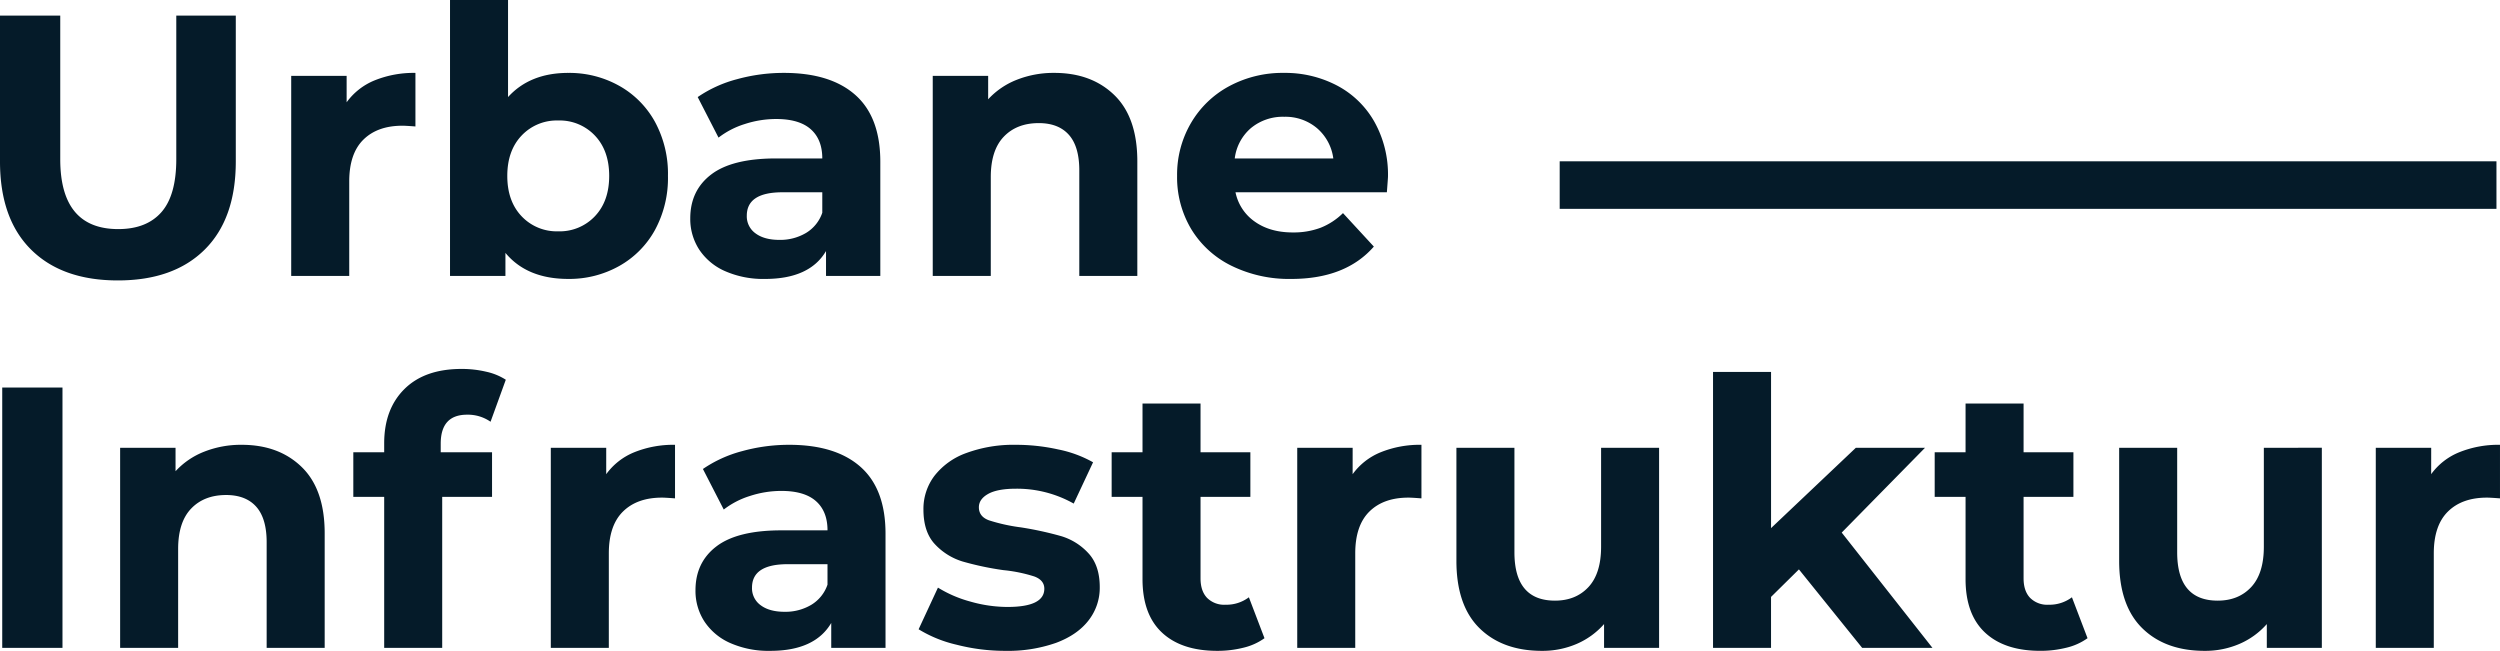
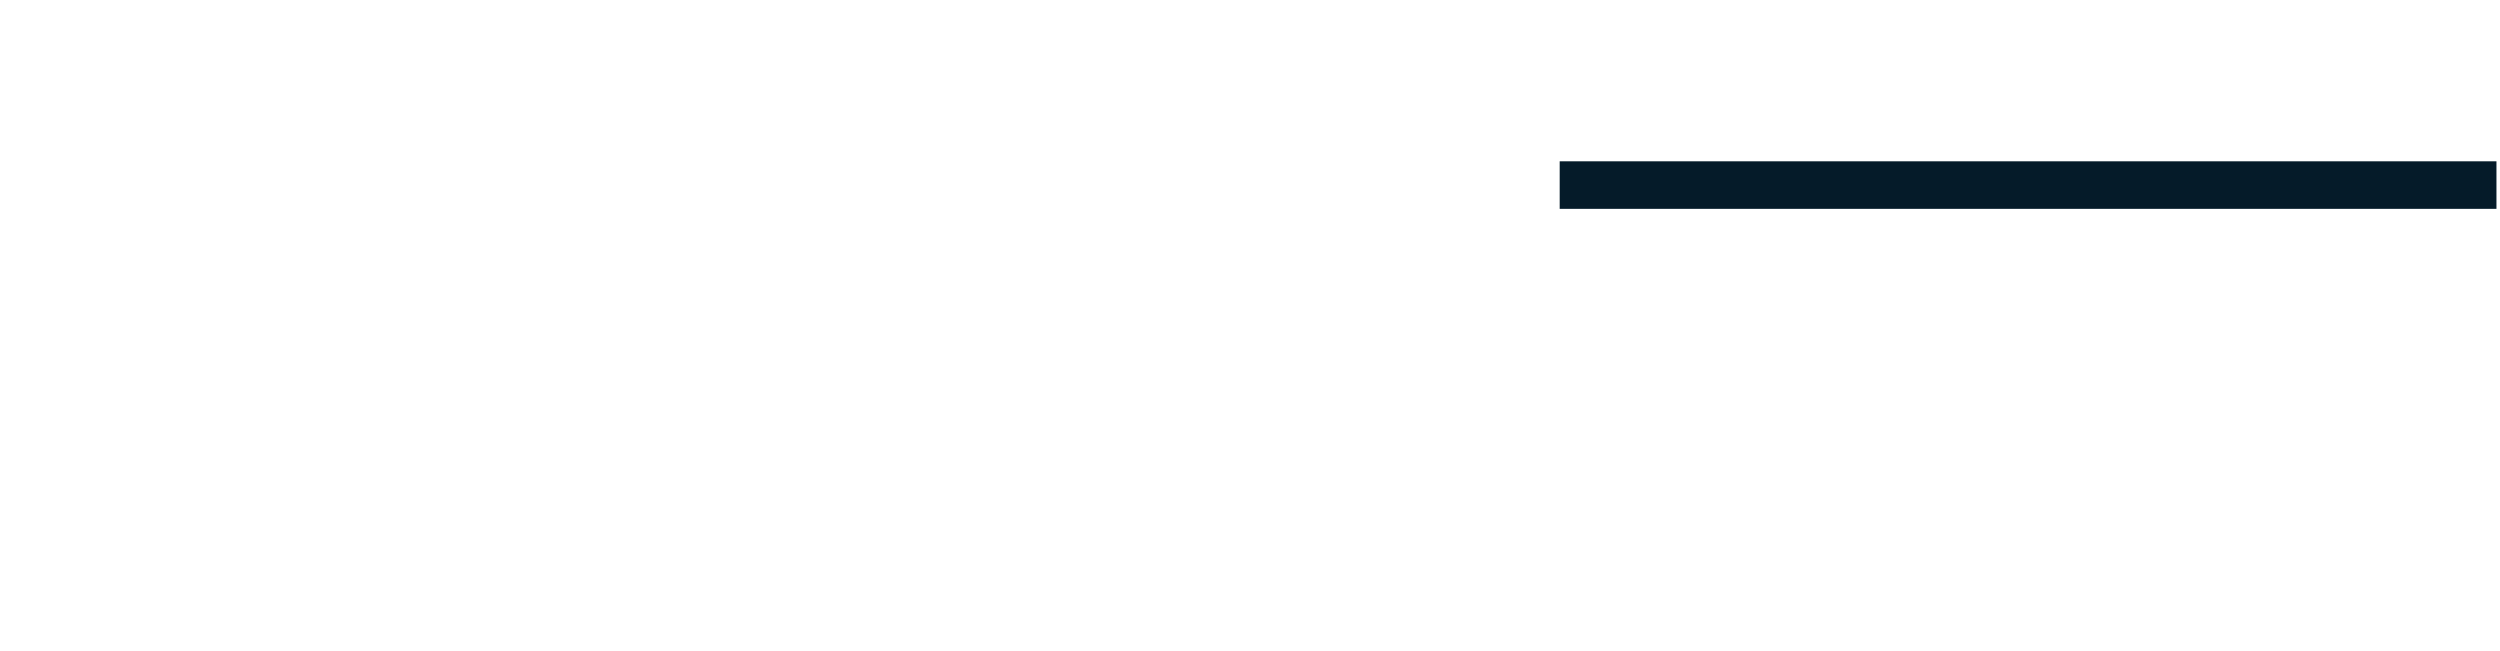
<svg xmlns="http://www.w3.org/2000/svg" width="894.026" height="232.75" viewBox="0 0 894.026 232.75">
  <g id="Gruppe_11" data-name="Gruppe 11" transform="translate(1638.759 -581.314)">
    <g id="Komponente_2_1" data-name="Komponente 2 – 1" transform="translate(-1638.759 581.314)">
-       <path id="Pfad_15" data-name="Pfad 15" d="M52.4,1.6q-19.95,0-31.056-11.039T10.241-40.964V-93.1H31.787v51.338q0,25,20.748,25,10.108,0,15.428-6.052t5.32-18.953V-93.1h21.28v52.136q0,20.482-11.106,31.521T52.4,1.6Zm81.8-63.707a23.072,23.072,0,0,1,10.041-7.847,37.269,37.269,0,0,1,14.564-2.66v19.152q-3.458-.266-4.655-.266-8.911,0-13.965,4.988t-5.054,14.962V0H114.38V-71.554H134.2Zm79.268-10.507A36.465,36.465,0,0,1,231.62-68.03a32.948,32.948,0,0,1,12.835,12.9,38.948,38.948,0,0,1,4.655,19.351,38.948,38.948,0,0,1-4.655,19.352,32.948,32.948,0,0,1-12.835,12.9,36.465,36.465,0,0,1-18.155,4.588q-14.763,0-22.477-9.31V0H171.171V-98.686h20.748v34.713Q199.766-72.618,213.465-72.618ZM209.874-15.96a17.281,17.281,0,0,0,13.1-5.387q5.12-5.386,5.12-14.431t-5.12-14.431a17.281,17.281,0,0,0-13.1-5.387,17.281,17.281,0,0,0-13.1,5.387q-5.12,5.386-5.12,14.431t5.12,14.431A17.281,17.281,0,0,0,209.874-15.96Zm80.731-56.658q16.625,0,25.536,7.914t8.911,23.873V0H305.634V-8.911q-5.852,9.975-21.812,9.975a33.853,33.853,0,0,1-14.3-2.793,21.319,21.319,0,0,1-9.243-7.714,20.077,20.077,0,0,1-3.192-11.172q0-9.975,7.514-15.694t23.209-5.719H304.3q0-6.783-4.123-10.44t-12.369-3.658a36.115,36.115,0,0,0-11.239,1.8,29.733,29.733,0,0,0-9.376,4.854l-7.448-14.5a44.939,44.939,0,0,1,14.031-6.384A62.856,62.856,0,0,1,290.605-72.618Zm-1.6,59.717a18.069,18.069,0,0,0,9.443-2.461A13.464,13.464,0,0,0,304.3-22.61v-7.315H290.073q-12.768,0-12.768,8.379a7.462,7.462,0,0,0,3.126,6.317Q283.556-12.9,289.009-12.9ZM387.3-72.618q13.3,0,21.48,7.98t8.18,23.674V0H396.207V-37.772q0-8.512-3.724-12.7t-10.773-4.19q-7.847,0-12.5,4.854t-4.655,14.431V0H343.8V-71.554h19.817v8.379a27.514,27.514,0,0,1,10.241-6.982A35.681,35.681,0,0,1,387.3-72.618ZM506.6-35.511q0,.4-.4,5.586H452.067a16.859,16.859,0,0,0,6.916,10.507q5.453,3.857,13.566,3.857a27.47,27.47,0,0,0,9.909-1.662,24,24,0,0,0,8.047-5.253l11.039,11.97Q491.435,1.064,472.017,1.064A46.707,46.707,0,0,1,450.6-3.658a34.612,34.612,0,0,1-14.364-13.1,36.1,36.1,0,0,1-5.054-19.019,36.565,36.565,0,0,1,4.987-18.952,34.941,34.941,0,0,1,13.7-13.167,40.221,40.221,0,0,1,19.484-4.722A39.9,39.9,0,0,1,488.376-68.1a33.006,33.006,0,0,1,13.366,12.968A38.668,38.668,0,0,1,506.6-35.511ZM469.49-56.924a17.868,17.868,0,0,0-11.837,3.99A16.985,16.985,0,0,0,451.8-42.028h35.245a17.155,17.155,0,0,0-5.852-10.839A17.491,17.491,0,0,0,469.49-56.924ZM11.039,39.9H32.585V133H11.039ZM96.691,60.382q13.3,0,21.48,7.98t8.179,23.674V133H105.6V95.228q0-8.512-3.724-12.7T91.1,78.337q-7.847,0-12.5,4.854t-4.655,14.43V133H53.2V61.446H73.017v8.379a27.514,27.514,0,0,1,10.241-6.982A35.681,35.681,0,0,1,96.691,60.382Zm71.155,2.66H186.2V79H168.378v54H147.63V79H136.591V63.042H147.63V59.85q0-12.236,7.249-19.418t20.415-7.182a38.079,38.079,0,0,1,8.844,1,21.5,21.5,0,0,1,6.983,2.859l-5.453,15.029a14.189,14.189,0,0,0-8.379-2.527q-9.443,0-9.443,10.374Zm59.185,7.847a23.072,23.072,0,0,1,10.041-7.847,37.269,37.269,0,0,1,14.564-2.66V79.534q-3.458-.266-4.655-.266-8.911,0-13.965,4.988t-5.054,14.963V133H207.214V61.446h19.817Zm65.436-10.507q16.625,0,25.536,7.914t8.911,23.873V133H307.5v-8.911q-5.852,9.975-21.812,9.975a33.853,33.853,0,0,1-14.3-2.793,21.319,21.319,0,0,1-9.243-7.714,20.077,20.077,0,0,1-3.192-11.172q0-9.975,7.514-15.694t23.209-5.719h16.492q0-6.783-4.123-10.44t-12.369-3.658a36.116,36.116,0,0,0-11.239,1.8,29.733,29.733,0,0,0-9.376,4.854l-7.448-14.5a44.939,44.939,0,0,1,14.031-6.384A62.856,62.856,0,0,1,292.467,60.382Zm-1.6,59.717a18.069,18.069,0,0,0,9.443-2.461,13.464,13.464,0,0,0,5.852-7.248v-7.315H291.935q-12.768,0-12.768,8.379a7.462,7.462,0,0,0,3.126,6.317Q285.418,120.1,290.871,120.1Zm78.869,13.965a69.508,69.508,0,0,1-17.423-2.194,45.521,45.521,0,0,1-13.566-5.52l6.916-14.9a43.528,43.528,0,0,0,11.571,4.987,48.5,48.5,0,0,0,13.3,1.929q13.167,0,13.167-6.517,0-3.059-3.591-4.389a53.189,53.189,0,0,0-11.039-2.261,106.492,106.492,0,0,1-14.5-3.059,22.492,22.492,0,0,1-9.909-6.118q-4.189-4.389-4.189-12.5A19.584,19.584,0,0,1,344.4,71.488a25.252,25.252,0,0,1,11.438-8.18A48.851,48.851,0,0,1,373.6,60.382a69.685,69.685,0,0,1,15.1,1.662,42.194,42.194,0,0,1,12.435,4.589L394.212,81.4a41.288,41.288,0,0,0-20.615-5.32q-6.65,0-9.975,1.862T360.3,82.726q0,3.325,3.591,4.655a63.572,63.572,0,0,0,11.438,2.527,122.435,122.435,0,0,1,14.364,3.125,21.579,21.579,0,0,1,9.709,6.051q4.123,4.389,4.123,12.236a18.9,18.9,0,0,1-3.99,11.837q-3.99,5.187-11.638,8.047A51.848,51.848,0,0,1,369.74,134.064Zm92.7-4.522a21.327,21.327,0,0,1-7.514,3.392,37.993,37.993,0,0,1-9.376,1.13q-12.768,0-19.75-6.517T418.817,108.4V79H407.778V63.042h11.039V45.619h20.748V63.042h17.822V79H439.565v29.127q0,4.522,2.327,6.982a8.626,8.626,0,0,0,6.583,2.461,13.334,13.334,0,0,0,8.379-2.66Zm31.521-58.653A23.072,23.072,0,0,1,504,63.042a37.269,37.269,0,0,1,14.564-2.66V79.534q-3.458-.266-4.655-.266-8.911,0-13.965,4.988t-5.054,14.963V133H474.145V61.446h19.817Zm109.592-9.443V133H583.87v-8.512a27.518,27.518,0,0,1-9.842,7.116,30.962,30.962,0,0,1-12.369,2.46q-14.1,0-22.344-8.113t-8.246-24.073V61.446h20.748V98.819q0,17.29,14.5,17.29,7.448,0,11.97-4.854t4.522-14.431V61.446Zm50.008,43.491-9.975,9.842V133H622.839V34.314h20.748v55.86l30.324-28.728h24.738L668.857,91.77,701.309,133H676.172Zm103.208,24.6a21.326,21.326,0,0,1-7.514,3.392,37.993,37.993,0,0,1-9.377,1.13q-12.768,0-19.75-6.517T713.146,108.4V79H702.107V63.042h11.039V45.619h20.748V63.042h17.822V79H733.894v29.127q0,4.522,2.328,6.982a8.626,8.626,0,0,0,6.583,2.461,13.334,13.334,0,0,0,8.379-2.66Zm83.79-68.1V133H820.876v-8.512a27.518,27.518,0,0,1-9.842,7.116,30.962,30.962,0,0,1-12.369,2.46q-14.1,0-22.344-8.113t-8.246-24.073V61.446h20.748V98.819q0,17.29,14.5,17.29,7.448,0,11.97-4.854t4.522-14.431V61.446Zm39.1,9.443A23.072,23.072,0,0,1,889.7,63.042a37.269,37.269,0,0,1,14.563-2.66V79.534q-3.458-.266-4.655-.266-8.911,0-13.965,4.988t-5.054,14.963V133H859.845V61.446h19.817Z" transform="translate(-10.241 98.686)" fill="#051b29" />
      <rect id="Rechteck_10" data-name="Rechteck 10" width="335" height="17" transform="translate(557.759 57.686)" fill="#051b29" />
    </g>
  </g>
</svg>